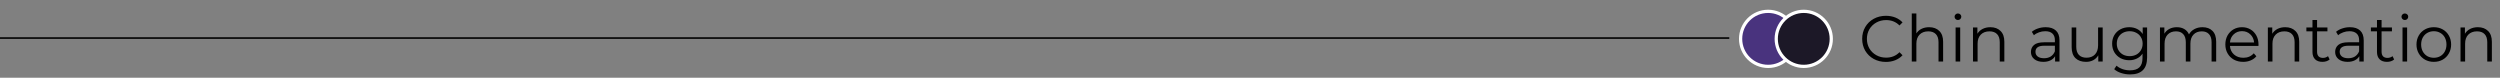
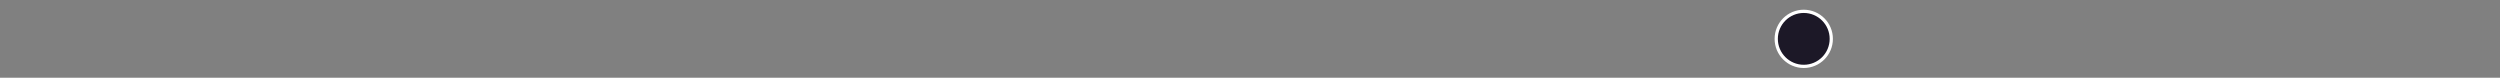
<svg xmlns="http://www.w3.org/2000/svg" width="772" height="24" viewBox="0 0 772 24" fill="none">
  <rect x="0" y="0" width="772" height="24" fill="#808080" stroke="none" />
-   <line y1="11.75" x2="534" y2="11.75" stroke="black" stroke-width="0.5" />
-   <circle cx="546" cy="12" r="8.5" fill="#49337E" stroke="white" />
  <circle cx="557" cy="12" r="8.5" fill="#1C1827" stroke="white" />
-   <path d="M582.36 19.12C580.973 19.12 579.72 18.813 578.6 18.2C577.493 17.587 576.62 16.74 575.98 15.66C575.353 14.567 575.04 13.347 575.04 12C575.04 10.653 575.353 9.44 575.98 8.36C576.62 7.267 577.5 6.413 578.62 5.8C579.74 5.187 580.993 4.88 582.38 4.88C583.42 4.88 584.38 5.053 585.26 5.4C586.14 5.747 586.887 6.253 587.5 6.92L586.56 7.86C585.467 6.753 584.087 6.2 582.42 6.2C581.313 6.2 580.307 6.453 579.4 6.96C578.493 7.467 577.78 8.16 577.26 9.04C576.753 9.92 576.5 10.907 576.5 12C576.5 13.093 576.753 14.08 577.26 14.96C577.78 15.84 578.493 16.533 579.4 17.04C580.307 17.547 581.313 17.8 582.42 17.8C584.1 17.8 585.48 17.24 586.56 16.12L587.5 17.06C586.887 17.727 586.133 18.24 585.24 18.6C584.36 18.947 583.4 19.12 582.36 19.12ZM595.715 8.4C597.035 8.4 598.082 8.787 598.855 9.56C599.642 10.32 600.035 11.433 600.035 12.9V19H598.615V13.04C598.615 11.947 598.342 11.113 597.795 10.54C597.248 9.967 596.468 9.68 595.455 9.68C594.322 9.68 593.422 10.02 592.755 10.7C592.102 11.367 591.775 12.293 591.775 13.48V19H590.355V4.16H591.775V10.32C592.162 9.707 592.695 9.233 593.375 8.9C594.055 8.567 594.835 8.4 595.715 8.4ZM603.89 8.48H605.31V19H603.89V8.48ZM604.61 6.18C604.317 6.18 604.07 6.08 603.87 5.88C603.67 5.68 603.57 5.44 603.57 5.16C603.57 4.893 603.67 4.66 603.87 4.46C604.07 4.26 604.317 4.16 604.61 4.16C604.903 4.16 605.15 4.26 605.35 4.46C605.55 4.647 605.65 4.873 605.65 5.14C605.65 5.433 605.55 5.68 605.35 5.88C605.15 6.08 604.903 6.18 604.61 6.18ZM614.621 8.4C615.941 8.4 616.988 8.787 617.761 9.56C618.548 10.32 618.941 11.433 618.941 12.9V19H617.521V13.04C617.521 11.947 617.248 11.113 616.701 10.54C616.155 9.967 615.375 9.68 614.361 9.68C613.228 9.68 612.328 10.02 611.661 10.7C611.008 11.367 610.681 12.293 610.681 13.48V19H609.261V8.48H610.621V10.42C611.008 9.78 611.541 9.287 612.221 8.94C612.915 8.58 613.715 8.4 614.621 8.4ZM631.711 8.4C633.084 8.4 634.137 8.747 634.871 9.44C635.604 10.12 635.971 11.133 635.971 12.48V19H634.611V17.36C634.291 17.907 633.817 18.333 633.191 18.64C632.577 18.947 631.844 19.1 630.991 19.1C629.817 19.1 628.884 18.82 628.191 18.26C627.497 17.7 627.151 16.96 627.151 16.04C627.151 15.147 627.471 14.427 628.111 13.88C628.764 13.333 629.797 13.06 631.211 13.06H634.551V12.42C634.551 11.513 634.297 10.827 633.791 10.36C633.284 9.88 632.544 9.64 631.571 9.64C630.904 9.64 630.264 9.753 629.651 9.98C629.037 10.193 628.511 10.493 628.071 10.88L627.431 9.82C627.964 9.367 628.604 9.02 629.351 8.78C630.097 8.527 630.884 8.4 631.711 8.4ZM631.211 17.98C632.011 17.98 632.697 17.8 633.271 17.44C633.844 17.067 634.271 16.533 634.551 15.84V14.12H631.251C629.451 14.12 628.551 14.747 628.551 16C628.551 16.613 628.784 17.1 629.251 17.46C629.717 17.807 630.371 17.98 631.211 17.98ZM649.308 8.48V19H647.948V17.08C647.574 17.72 647.061 18.22 646.408 18.58C645.754 18.927 645.008 19.1 644.168 19.1C642.794 19.1 641.708 18.72 640.908 17.96C640.121 17.187 639.728 16.06 639.728 14.58V8.48H641.148V14.44C641.148 15.547 641.421 16.387 641.968 16.96C642.514 17.533 643.294 17.82 644.308 17.82C645.414 17.82 646.288 17.487 646.928 16.82C647.568 16.14 647.888 15.2 647.888 14V8.48H649.308ZM663.025 8.48V17.72C663.025 19.507 662.585 20.827 661.705 21.68C660.838 22.547 659.525 22.98 657.765 22.98C656.791 22.98 655.865 22.833 654.985 22.54C654.118 22.26 653.411 21.867 652.865 21.36L653.585 20.28C654.091 20.733 654.705 21.087 655.425 21.34C656.158 21.593 656.925 21.72 657.725 21.72C659.058 21.72 660.038 21.407 660.665 20.78C661.291 20.167 661.605 19.207 661.605 17.9V16.56C661.165 17.227 660.585 17.733 659.865 18.08C659.158 18.427 658.371 18.6 657.505 18.6C656.518 18.6 655.618 18.387 654.805 17.96C654.005 17.52 653.371 16.913 652.905 16.14C652.451 15.353 652.225 14.467 652.225 13.48C652.225 12.493 652.451 11.613 652.905 10.84C653.371 10.067 654.005 9.467 654.805 9.04C655.605 8.613 656.505 8.4 657.505 8.4C658.398 8.4 659.205 8.58 659.925 8.94C660.645 9.3 661.225 9.82 661.665 10.5V8.48H663.025ZM657.645 17.34C658.405 17.34 659.091 17.18 659.705 16.86C660.318 16.527 660.791 16.067 661.125 15.48C661.471 14.893 661.645 14.227 661.645 13.48C661.645 12.733 661.471 12.073 661.125 11.5C660.791 10.913 660.318 10.46 659.705 10.14C659.105 9.807 658.418 9.64 657.645 9.64C656.885 9.64 656.198 9.8 655.585 10.12C654.985 10.44 654.511 10.893 654.165 11.48C653.831 12.067 653.665 12.733 653.665 13.48C653.665 14.227 653.831 14.893 654.165 15.48C654.511 16.067 654.985 16.527 655.585 16.86C656.198 17.18 656.885 17.34 657.645 17.34ZM680.116 8.4C681.436 8.4 682.469 8.78 683.216 9.54C683.976 10.3 684.356 11.42 684.356 12.9V19H682.936V13.04C682.936 11.947 682.669 11.113 682.136 10.54C681.616 9.967 680.876 9.68 679.916 9.68C678.822 9.68 677.962 10.02 677.336 10.7C676.709 11.367 676.396 12.293 676.396 13.48V19H674.976V13.04C674.976 11.947 674.709 11.113 674.176 10.54C673.656 9.967 672.909 9.68 671.936 9.68C670.856 9.68 669.996 10.02 669.356 10.7C668.729 11.367 668.416 12.293 668.416 13.48V19H666.996V8.48H668.356V10.4C668.729 9.76 669.249 9.267 669.916 8.92C670.582 8.573 671.349 8.4 672.216 8.4C673.096 8.4 673.856 8.587 674.496 8.96C675.149 9.333 675.636 9.887 675.956 10.62C676.342 9.927 676.896 9.387 677.616 9C678.349 8.6 679.182 8.4 680.116 8.4ZM697.406 14.18H688.606C688.686 15.273 689.106 16.16 689.866 16.84C690.626 17.507 691.586 17.84 692.746 17.84C693.399 17.84 693.999 17.727 694.546 17.5C695.092 17.26 695.566 16.913 695.966 16.46L696.766 17.38C696.299 17.94 695.712 18.367 695.006 18.66C694.312 18.953 693.546 19.1 692.706 19.1C691.626 19.1 690.666 18.873 689.826 18.42C688.999 17.953 688.352 17.313 687.886 16.5C687.419 15.687 687.186 14.767 687.186 13.74C687.186 12.713 687.406 11.793 687.846 10.98C688.299 10.167 688.912 9.533 689.686 9.08C690.472 8.627 691.352 8.4 692.326 8.4C693.299 8.4 694.172 8.627 694.946 9.08C695.719 9.533 696.326 10.167 696.766 10.98C697.206 11.78 697.426 12.7 697.426 13.74L697.406 14.18ZM692.326 9.62C691.312 9.62 690.459 9.947 689.766 10.6C689.086 11.24 688.699 12.08 688.606 13.12H696.066C695.972 12.08 695.579 11.24 694.886 10.6C694.206 9.947 693.352 9.62 692.326 9.62ZM705.676 8.4C706.996 8.4 708.043 8.787 708.816 9.56C709.603 10.32 709.996 11.433 709.996 12.9V19H708.576V13.04C708.576 11.947 708.303 11.113 707.756 10.54C707.209 9.967 706.429 9.68 705.416 9.68C704.283 9.68 703.383 10.02 702.716 10.7C702.063 11.367 701.736 12.293 701.736 13.48V19H700.316V8.48H701.676V10.42C702.063 9.78 702.596 9.287 703.276 8.94C703.969 8.58 704.769 8.4 705.676 8.4ZM719.391 18.36C719.124 18.6 718.791 18.787 718.391 18.92C718.004 19.04 717.598 19.1 717.171 19.1C716.184 19.1 715.424 18.833 714.891 18.3C714.358 17.767 714.091 17.013 714.091 16.04V9.68H712.211V8.48H714.091V6.18H715.511V8.48H718.711V9.68H715.511V15.96C715.511 16.587 715.664 17.067 715.971 17.4C716.291 17.72 716.744 17.88 717.331 17.88C717.624 17.88 717.904 17.833 718.171 17.74C718.451 17.647 718.691 17.513 718.891 17.34L719.391 18.36ZM725.656 8.4C727.029 8.4 728.083 8.747 728.816 9.44C729.549 10.12 729.916 11.133 729.916 12.48V19H728.556V17.36C728.236 17.907 727.763 18.333 727.136 18.64C726.523 18.947 725.789 19.1 724.936 19.1C723.763 19.1 722.829 18.82 722.136 18.26C721.443 17.7 721.096 16.96 721.096 16.04C721.096 15.147 721.416 14.427 722.056 13.88C722.709 13.333 723.743 13.06 725.156 13.06H728.496V12.42C728.496 11.513 728.243 10.827 727.736 10.36C727.229 9.88 726.489 9.64 725.516 9.64C724.849 9.64 724.209 9.753 723.596 9.98C722.983 10.193 722.456 10.493 722.016 10.88L721.376 9.82C721.909 9.367 722.549 9.02 723.296 8.78C724.043 8.527 724.829 8.4 725.656 8.4ZM725.156 17.98C725.956 17.98 726.643 17.8 727.216 17.44C727.789 17.067 728.216 16.533 728.496 15.84V14.12H725.196C723.396 14.12 722.496 14.747 722.496 16C722.496 16.613 722.729 17.1 723.196 17.46C723.663 17.807 724.316 17.98 725.156 17.98ZM739.313 18.36C739.046 18.6 738.713 18.787 738.313 18.92C737.926 19.04 737.52 19.1 737.093 19.1C736.106 19.1 735.346 18.833 734.813 18.3C734.28 17.767 734.013 17.013 734.013 16.04V9.68H732.133V8.48H734.013V6.18H735.433V8.48H738.633V9.68H735.433V15.96C735.433 16.587 735.586 17.067 735.893 17.4C736.213 17.72 736.666 17.88 737.253 17.88C737.546 17.88 737.826 17.833 738.093 17.74C738.373 17.647 738.613 17.513 738.813 17.34L739.313 18.36ZM741.898 8.48H743.318V19H741.898V8.48ZM742.618 6.18C742.325 6.18 742.078 6.08 741.878 5.88C741.678 5.68 741.578 5.44 741.578 5.16C741.578 4.893 741.678 4.66 741.878 4.46C742.078 4.26 742.325 4.16 742.618 4.16C742.911 4.16 743.158 4.26 743.358 4.46C743.558 4.647 743.658 4.873 743.658 5.14C743.658 5.433 743.558 5.68 743.358 5.88C743.158 6.08 742.911 6.18 742.618 6.18ZM751.569 19.1C750.556 19.1 749.642 18.873 748.829 18.42C748.016 17.953 747.376 17.313 746.909 16.5C746.442 15.687 746.209 14.767 746.209 13.74C746.209 12.713 746.442 11.793 746.909 10.98C747.376 10.167 748.016 9.533 748.829 9.08C749.642 8.627 750.556 8.4 751.569 8.4C752.582 8.4 753.496 8.627 754.309 9.08C755.122 9.533 755.756 10.167 756.209 10.98C756.676 11.793 756.909 12.713 756.909 13.74C756.909 14.767 756.676 15.687 756.209 16.5C755.756 17.313 755.122 17.953 754.309 18.42C753.496 18.873 752.582 19.1 751.569 19.1ZM751.569 17.84C752.316 17.84 752.982 17.673 753.569 17.34C754.169 16.993 754.636 16.507 754.969 15.88C755.302 15.253 755.469 14.54 755.469 13.74C755.469 12.94 755.302 12.227 754.969 11.6C754.636 10.973 754.169 10.493 753.569 10.16C752.982 9.813 752.316 9.64 751.569 9.64C750.822 9.64 750.149 9.813 749.549 10.16C748.962 10.493 748.496 10.973 748.149 11.6C747.816 12.227 747.649 12.94 747.649 13.74C747.649 14.54 747.816 15.253 748.149 15.88C748.496 16.507 748.962 16.993 749.549 17.34C750.149 17.673 750.822 17.84 751.569 17.84ZM765.168 8.4C766.488 8.4 767.535 8.787 768.308 9.56C769.095 10.32 769.488 11.433 769.488 12.9V19H768.068V13.04C768.068 11.947 767.795 11.113 767.248 10.54C766.701 9.967 765.921 9.68 764.908 9.68C763.775 9.68 762.875 10.02 762.208 10.7C761.555 11.367 761.228 12.293 761.228 13.48V19H759.808V8.48H761.168V10.42C761.555 9.78 762.088 9.287 762.768 8.94C763.461 8.58 764.261 8.4 765.168 8.4Z" fill="black" />
</svg>